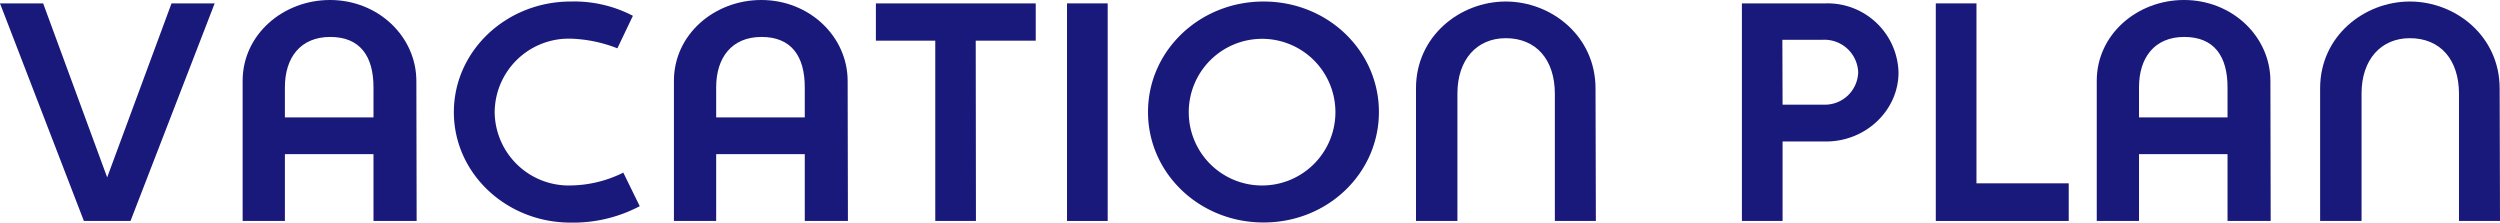
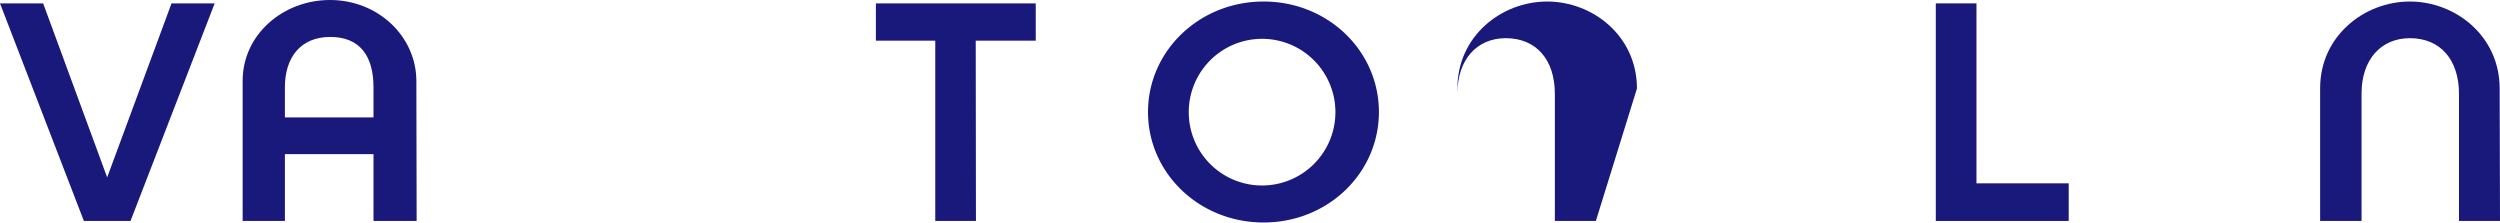
<svg xmlns="http://www.w3.org/2000/svg" height="32.26" viewBox="0 0 362.06 32.26" width="362.06">
  <g fill="#19197b">
    <path d="m15.52 25.69 9.32-25.2h6.25l-12.19 31.51h-6.75l-12.15-31.51h6.25z" />
    <path d="m60.34 32h-6.25v-9.68h-12.83v9.68h-6.12v-20.3c0-6.7 5.86-11.7 12.65-11.7 7 0 12.51 5.31 12.51 11.74zm-6.25-15v-4.36c0-4.5-1.94-7.29-6.26-7.29s-6.57 3-6.57 7.29v4.36z" />
-     <path d="m71.64 16.24a10.73 10.73 0 0 0 11 10.62 17.62 17.62 0 0 0 7.63-1.86l2.38 4.86a20.68 20.68 0 0 1 -10 2.38c-9.36 0-16.92-7.15-16.92-16s7.57-16.02 16.93-16.02a18.38 18.38 0 0 1 9 2.07l-2.25 4.71a20 20 0 0 0 -6.75-1.4 10.73 10.73 0 0 0 -11.02 10.64z" />
-     <path d="m122.8 32h-6.25v-9.68h-12.83v9.68h-6.12v-20.3c0-6.7 5.85-11.7 12.65-11.7 7 0 12.51 5.31 12.51 11.74zm-6.25-15v-4.36c0-4.5-1.94-7.29-6.26-7.29s-6.57 3-6.57 7.29v4.36z" />
    <path d="m141.34 32h-5.89v-26.11h-8.6v-5.4h23.15v5.4h-8.69z" />
-     <path d="m160.42 32h-5.89v-31.51h5.89z" />
    <path d="m183 .22c9.32 0 16.7 7.16 16.7 16s-7.38 16-16.7 16-16.74-7.15-16.74-16 7.44-16 16.74-16zm0 26.64a10.62 10.62 0 1 0 -10.84-10.62 10.61 10.61 0 0 0 10.84 10.62z" />
-     <path d="m231.12 32h-5.94v-18.41c0-4.95-2.7-8.06-7.11-8.06-4.23 0-7 3.15-7 8v18.47h-6v-19.22c0-7.56 6.39-12.56 13-12.56s13 5 13 12.6z" />
-     <path d="m264.42.49a10.27 10.27 0 0 1 10.53 10c0 5.49-4.73 10-10.49 10h-6.3v11.51h-5.89v-31.51zm-6.26 14.67h6a4.83 4.83 0 0 0 4.95-4.68 4.89 4.89 0 0 0 -5.08-4.72h-5.9z" />
+     <path d="m231.12 32h-5.94v-18.41c0-4.95-2.7-8.06-7.11-8.06-4.23 0-7 3.15-7 8v18.47v-19.22c0-7.56 6.39-12.56 13-12.56s13 5 13 12.6z" />
    <path d="m280.35.49h5.89v26.06h13.36v5.45h-19.25z" />
-     <path d="m328.85 32h-6.25v-9.68h-12.82v9.68h-6.12v-20.3c0-6.7 5.84-11.7 12.64-11.7 7 0 12.51 5.31 12.51 11.74zm-6.25-15v-4.36c0-4.5-1.94-7.29-6.26-7.29s-6.56 3-6.56 7.29v4.36z" />
    <path d="m362.06 32h-5.94v-18.41c0-4.95-2.7-8.06-7.11-8.06-4.23 0-7 3.15-7 8v18.47h-6v-19.22c0-7.56 6.39-12.56 13-12.56s13 5 13 12.6z" />
  </g>
</svg>